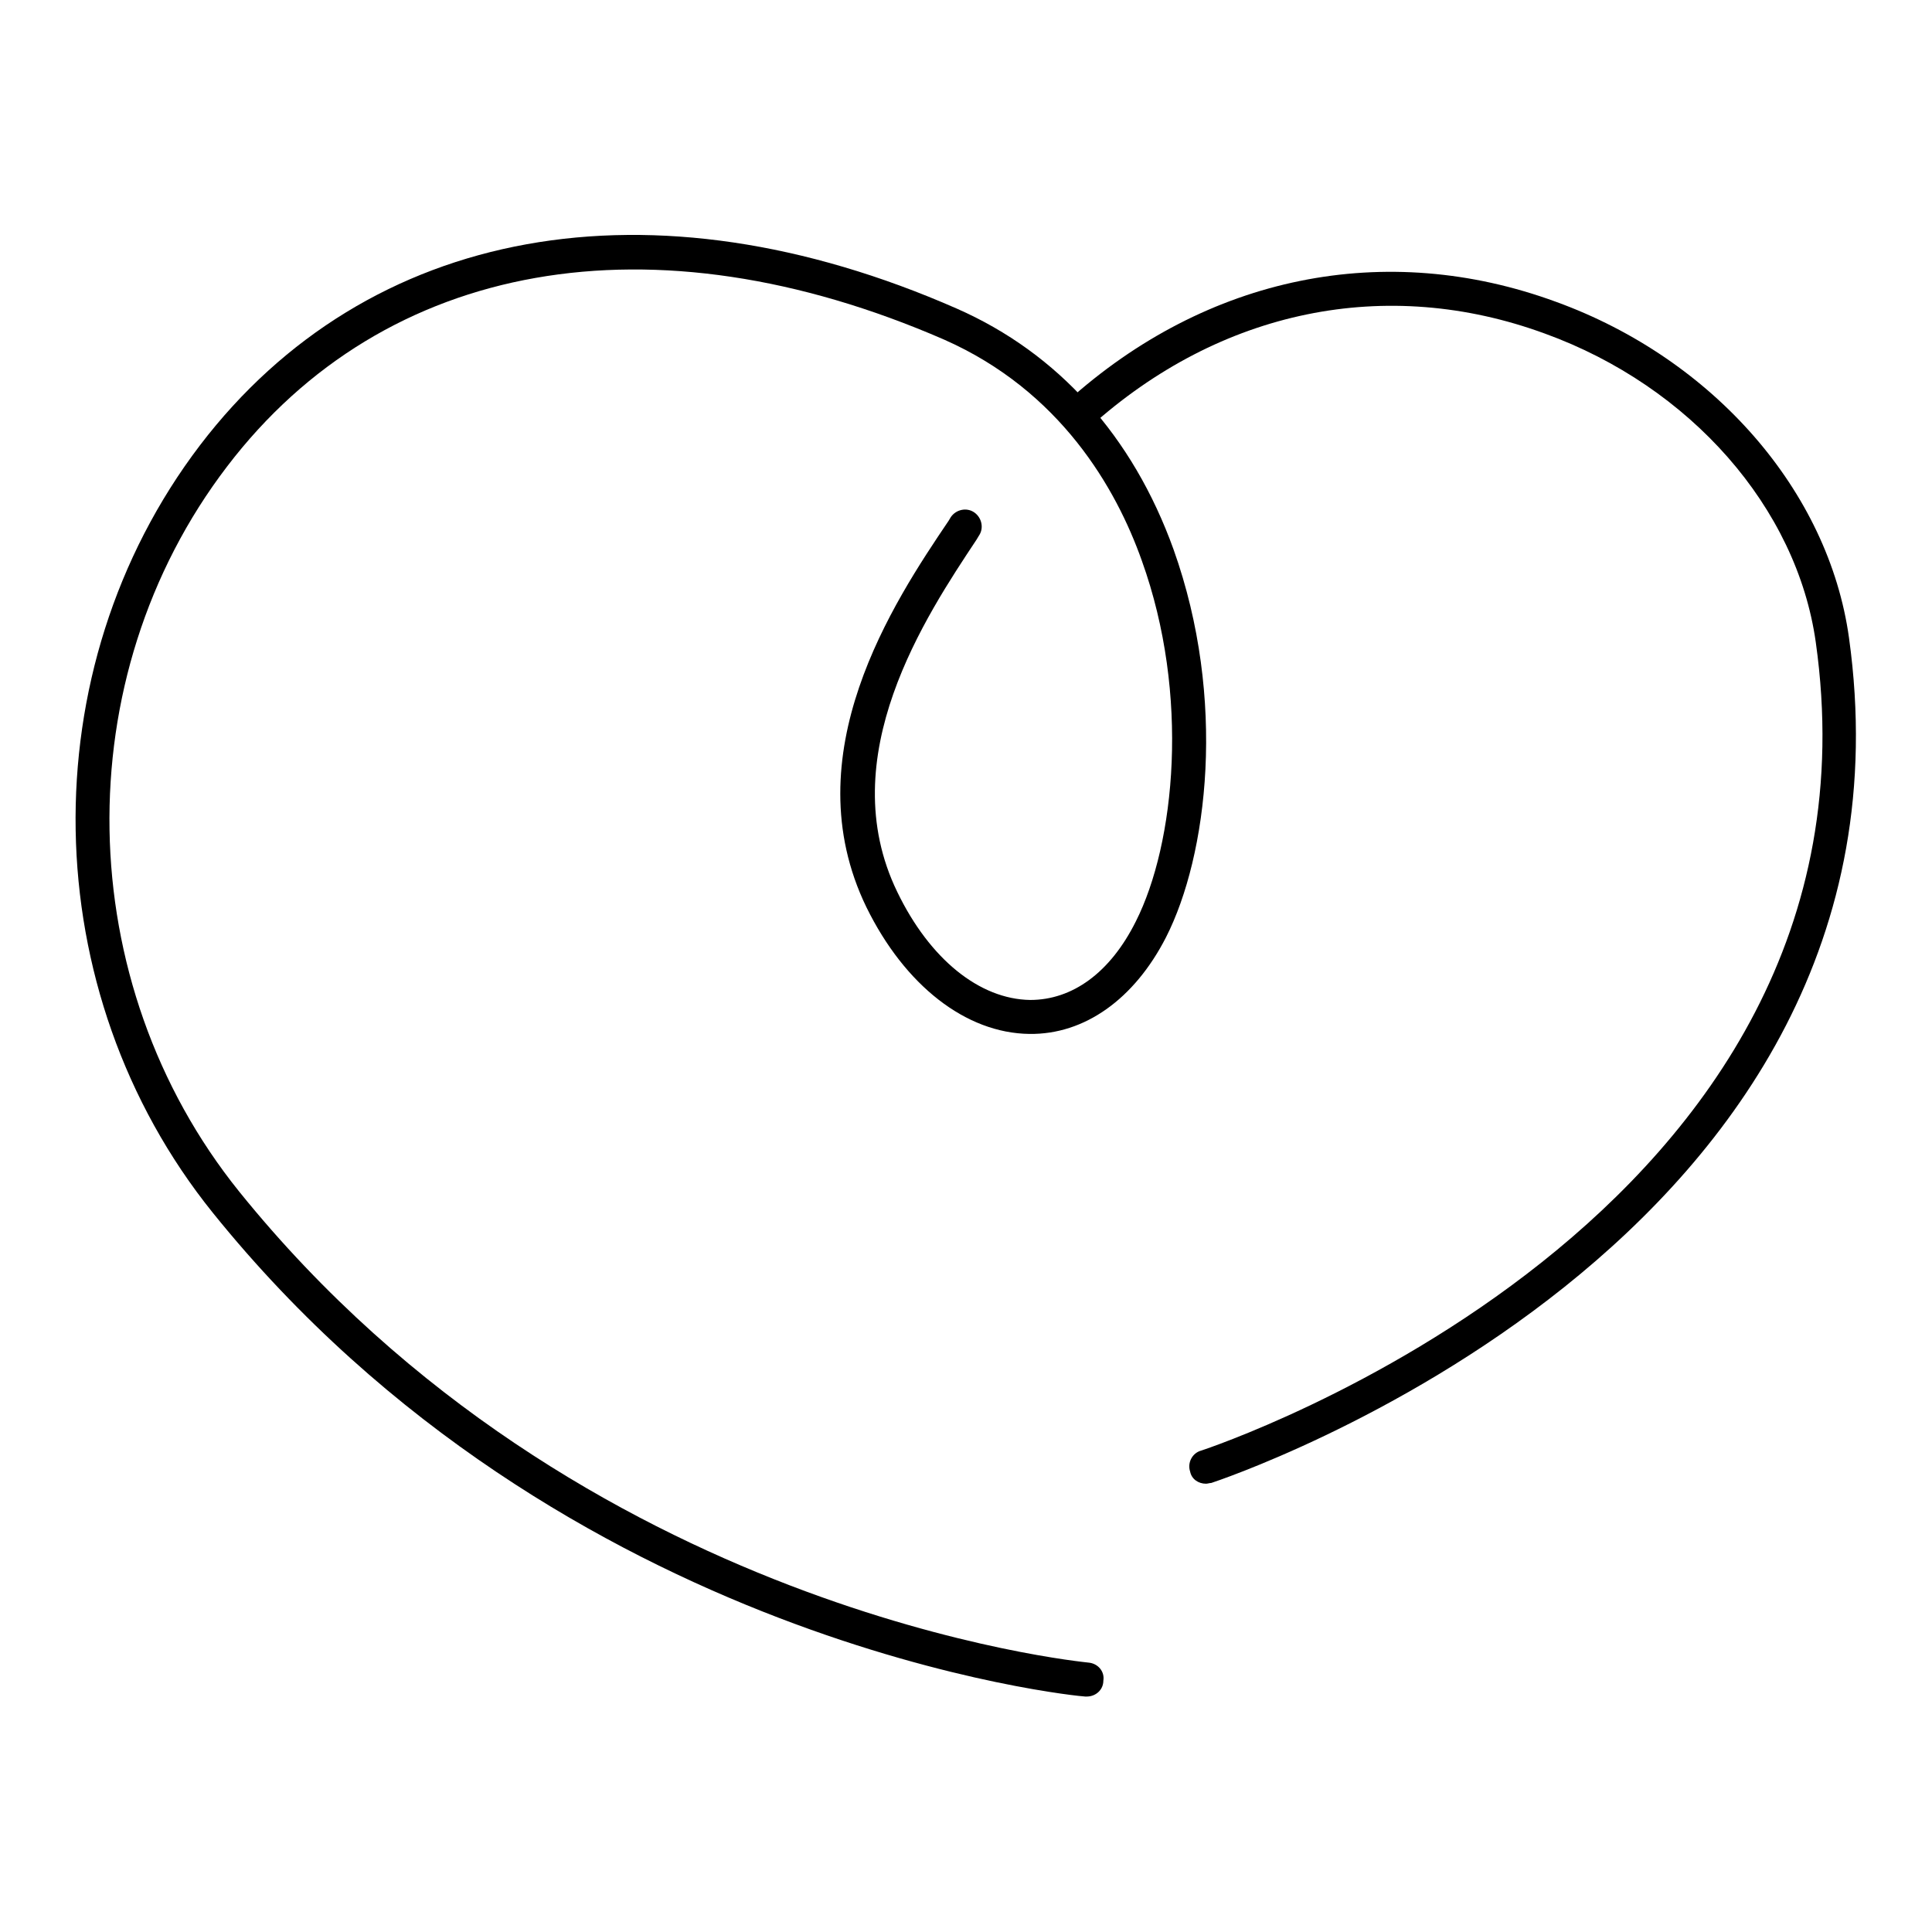
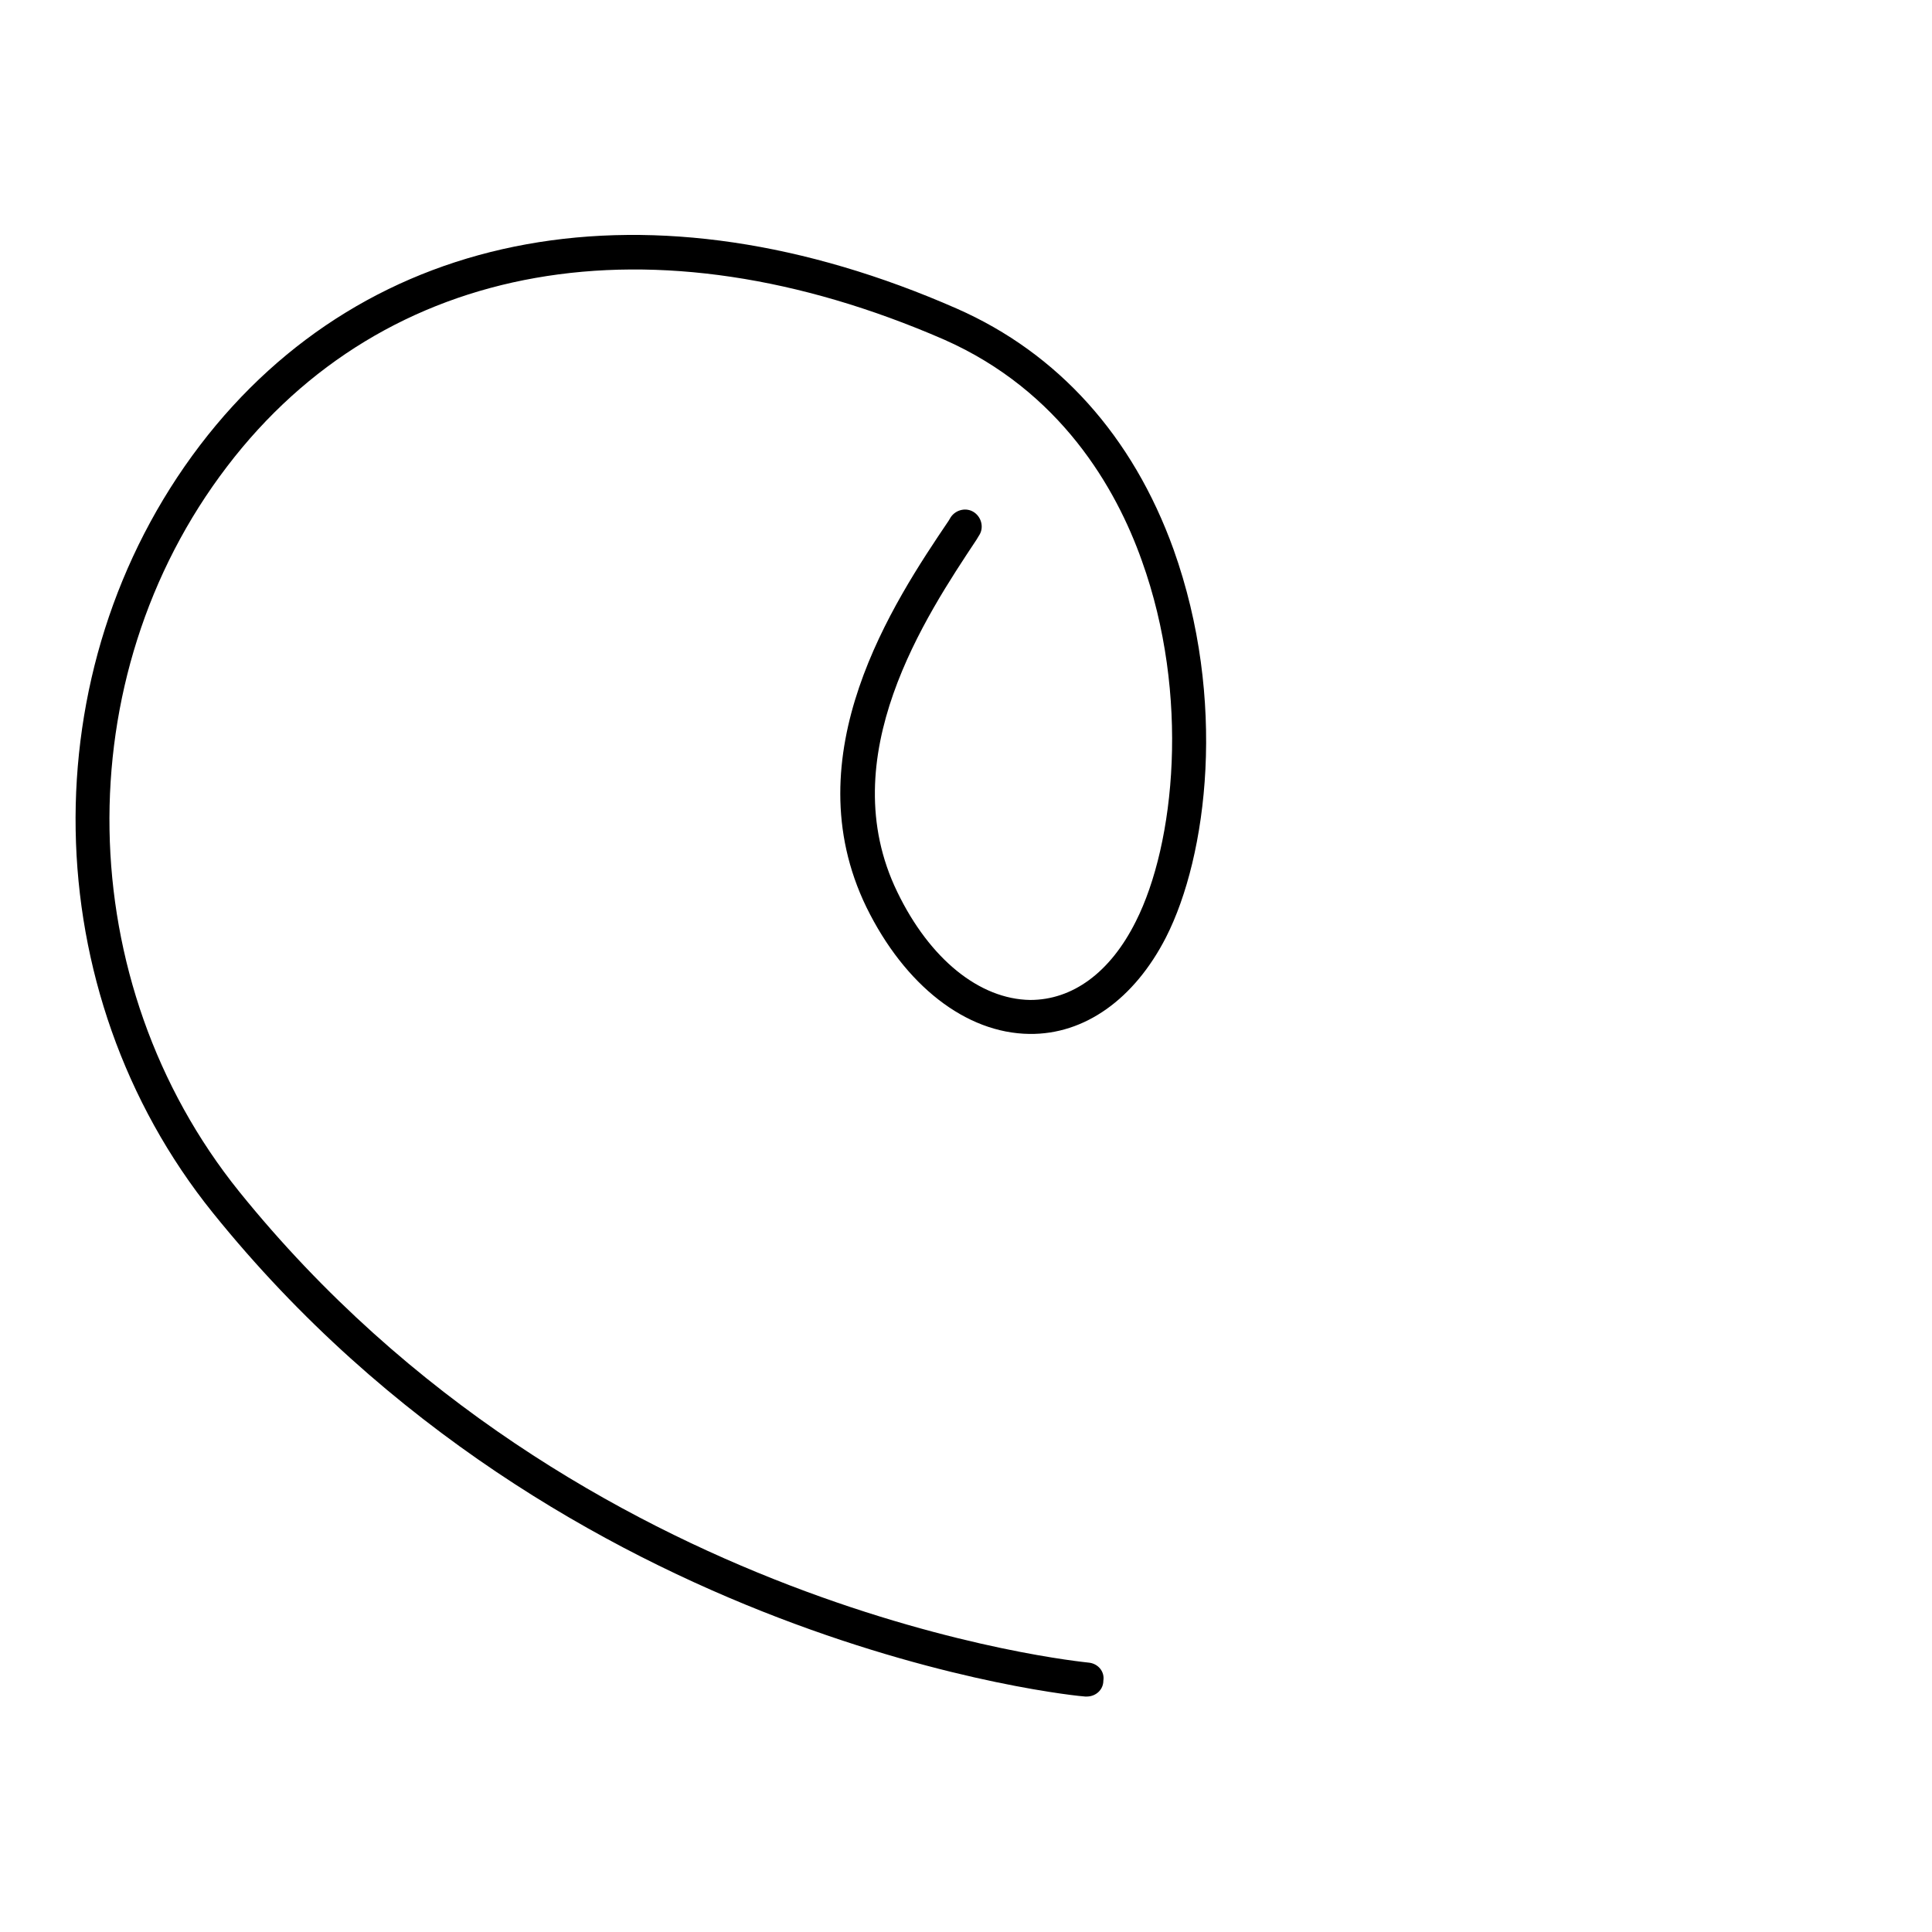
<svg xmlns="http://www.w3.org/2000/svg" version="1.1" x="0px" y="0px" viewBox="0 0 256 256" enable-background="new 0 0 256 256" xml:space="preserve">
  <g>
    <g>
      <path fill="#000000" d="M144,224.8c-0.1,0-0.1,0-0.2,0c-0.7,0-69.2-6.5-115.6-64.1c-23.6-29.3-24.3-72-1.7-101.7c22.2-29.1,59.8-35.9,100.3-18.1c13.4,5.9,23.3,16.9,28.7,31.9c7.1,19.9,4.5,40.6-1,51.4c-4.2,8.2-10.8,12.9-18.1,12.8c-8.4-0.1-16.5-6.4-21.6-16.8c-9.8-20.2,3.6-40.4,10.9-51.2l0.3-0.5c0.7-1,2.1-1.3,3.1-0.6c1,0.7,1.3,2.1,0.6,3.1l-0.3,0.5c-6.7,10.1-19.2,28.8-10.5,46.7c4.3,8.9,10.9,14.2,17.6,14.3c5.6,0,10.6-3.6,14-10.4c5.2-10.3,7.2-30,0.8-47.8c-3.4-9.6-10.8-22.5-26.2-29.3C86.5,28.2,51,34.4,30.1,61.8c-21.4,28-20.7,68.4,1.6,96.1c45.2,56,111.8,62.3,112.5,62.4c1.3,0.1,2.2,1.2,2,2.4C146.2,223.9,145.2,224.8,144,224.8z" />
-       <path fill="#000000" d="M159.8,196.6c-1,0-1.9-0.6-2.1-1.6c-0.4-1.2,0.3-2.5,1.5-2.8c0.9-0.3,92.2-30.5,81.4-107.1c-2.5-17.8-16.6-33.9-35.9-40.9c-21-7.7-43-3.2-60.3,12.4c-0.9,0.8-2.4,0.7-3.2-0.2c-0.8-0.9-0.8-2.4,0.2-3.2c18.5-16.7,42.2-21.5,64.8-13.2c20.9,7.6,36.1,25.1,38.8,44.5c11.2,80.4-83.6,111.7-84.5,112C160.3,196.5,160,196.6,159.8,196.6z" />
    </g>
  </g>
</svg>